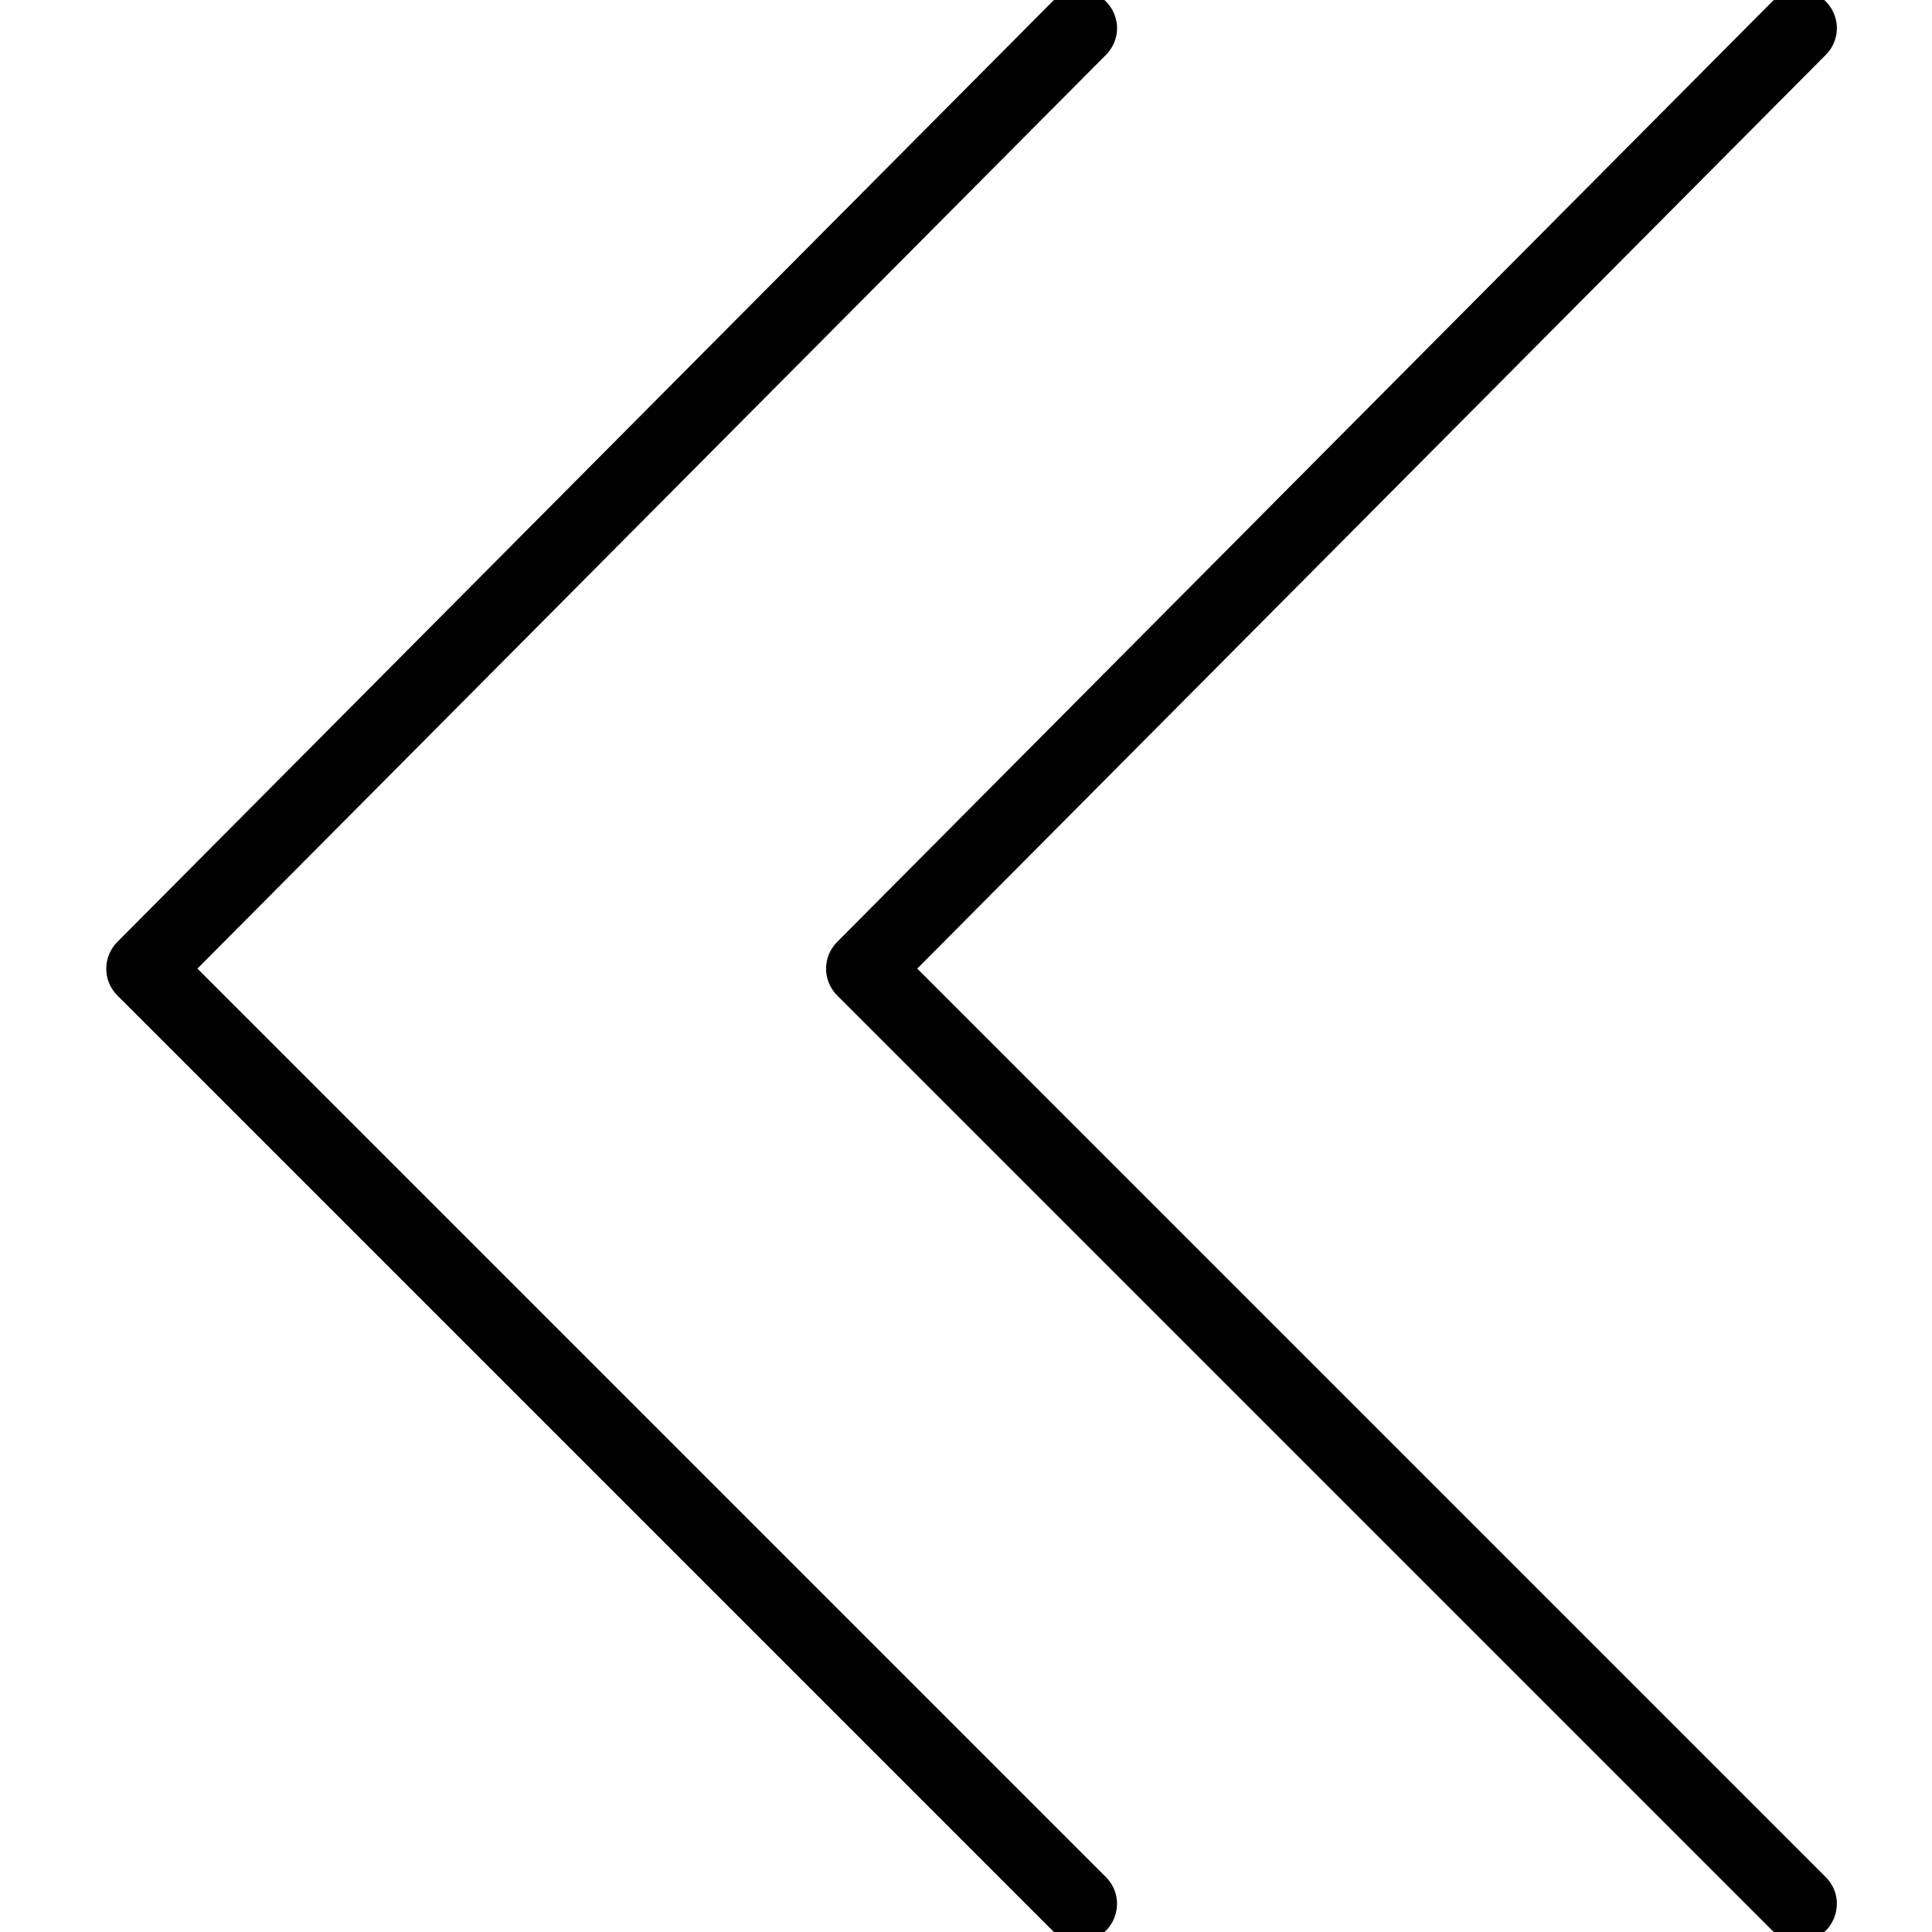
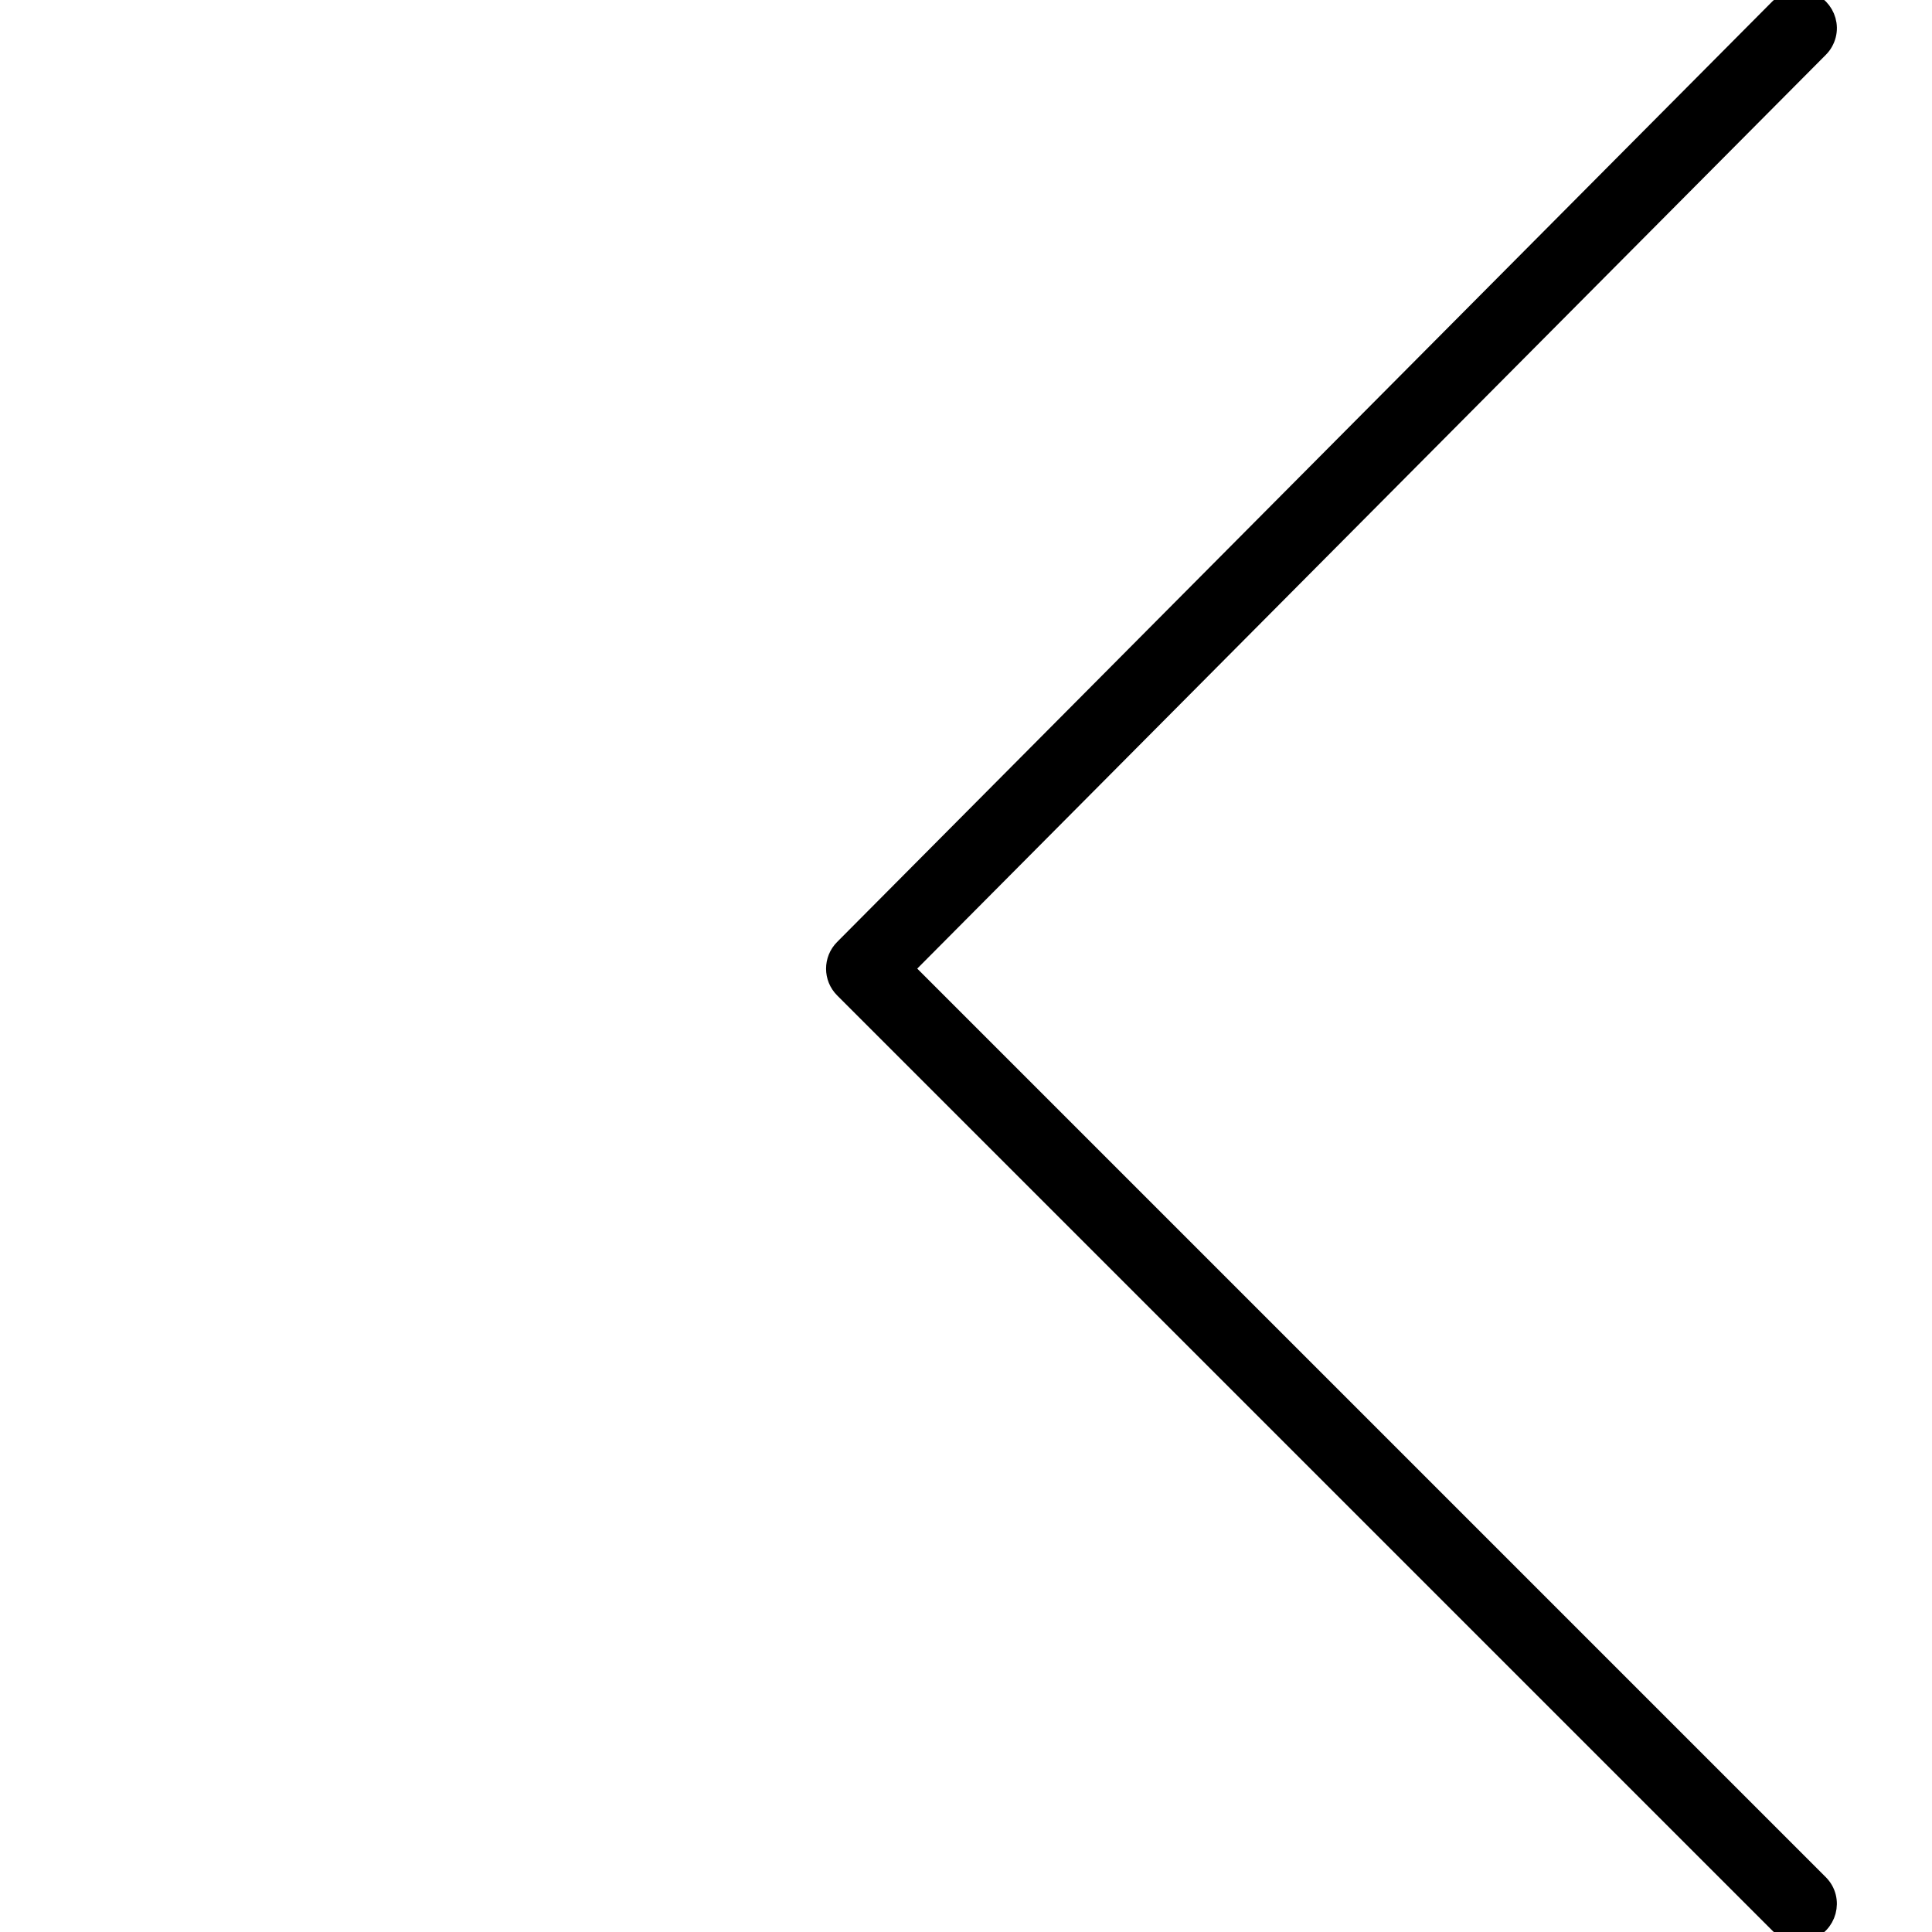
<svg xmlns="http://www.w3.org/2000/svg" viewBox="1950 2450 100 100" width="100" height="100" data-guides="{&quot;vertical&quot;:[],&quot;horizontal&quot;:[]}">
  <path fill="black" stroke="black" fill-opacity="1" stroke-width="1" stroke-opacity="1" color="rgb(51, 51, 51)" fill-rule="evenodd" font-size-adjust="none" id="tSvgab8bb78c69" title="Path 1" d="M 2043.118 2450 C 2044.24 2450 2044.941 2451.215 2044.379 2452.186C 2044.317 2452.295 2044.24 2452.395 2044.151 2452.484C 2028.358 2468.368 2012.564 2484.252 1996.77 2500.136C 2012.563 2515.929 2028.356 2531.721 2044.148 2547.514C 2044.941 2548.307 2044.579 2549.66 2043.496 2549.951C 2042.994 2550.085 2042.457 2549.942 2042.089 2549.574C 2025.954 2533.439 2009.819 2517.304 1993.684 2501.169C 1993.116 2500.602 1993.115 2499.682 1993.681 2499.112C 2009.816 2482.885 2025.951 2466.657 2042.086 2450.43C 2042.359 2450.154 2042.731 2450 2043.118 2450Z" style="" />
-   <path fill="black" stroke="black" fill-opacity="1" stroke-width="1" stroke-opacity="1" color="rgb(51, 51, 51)" fill-rule="evenodd" font-size-adjust="none" id="tSvge24ed675bd" title="Path 2" d="M 2005.86 2450 C 2006.982 2450 2007.683 2451.215 2007.121 2452.186C 2007.059 2452.295 2006.982 2452.395 2006.893 2452.484C 1991.1 2468.368 1975.306 2484.252 1959.512 2500.136C 1975.305 2515.929 1991.098 2531.721 2006.89 2547.514C 2007.683 2548.307 2007.321 2549.66 2006.238 2549.951C 2005.736 2550.085 2005.199 2549.942 2004.831 2549.574C 1988.696 2533.439 1972.561 2517.304 1956.426 2501.169C 1955.859 2500.602 1955.857 2499.682 1956.423 2499.112C 1972.558 2482.885 1988.693 2466.657 2004.828 2450.43C 2005.101 2450.154 2005.473 2450 2005.86 2450Z" style="" />
  <defs />
</svg>